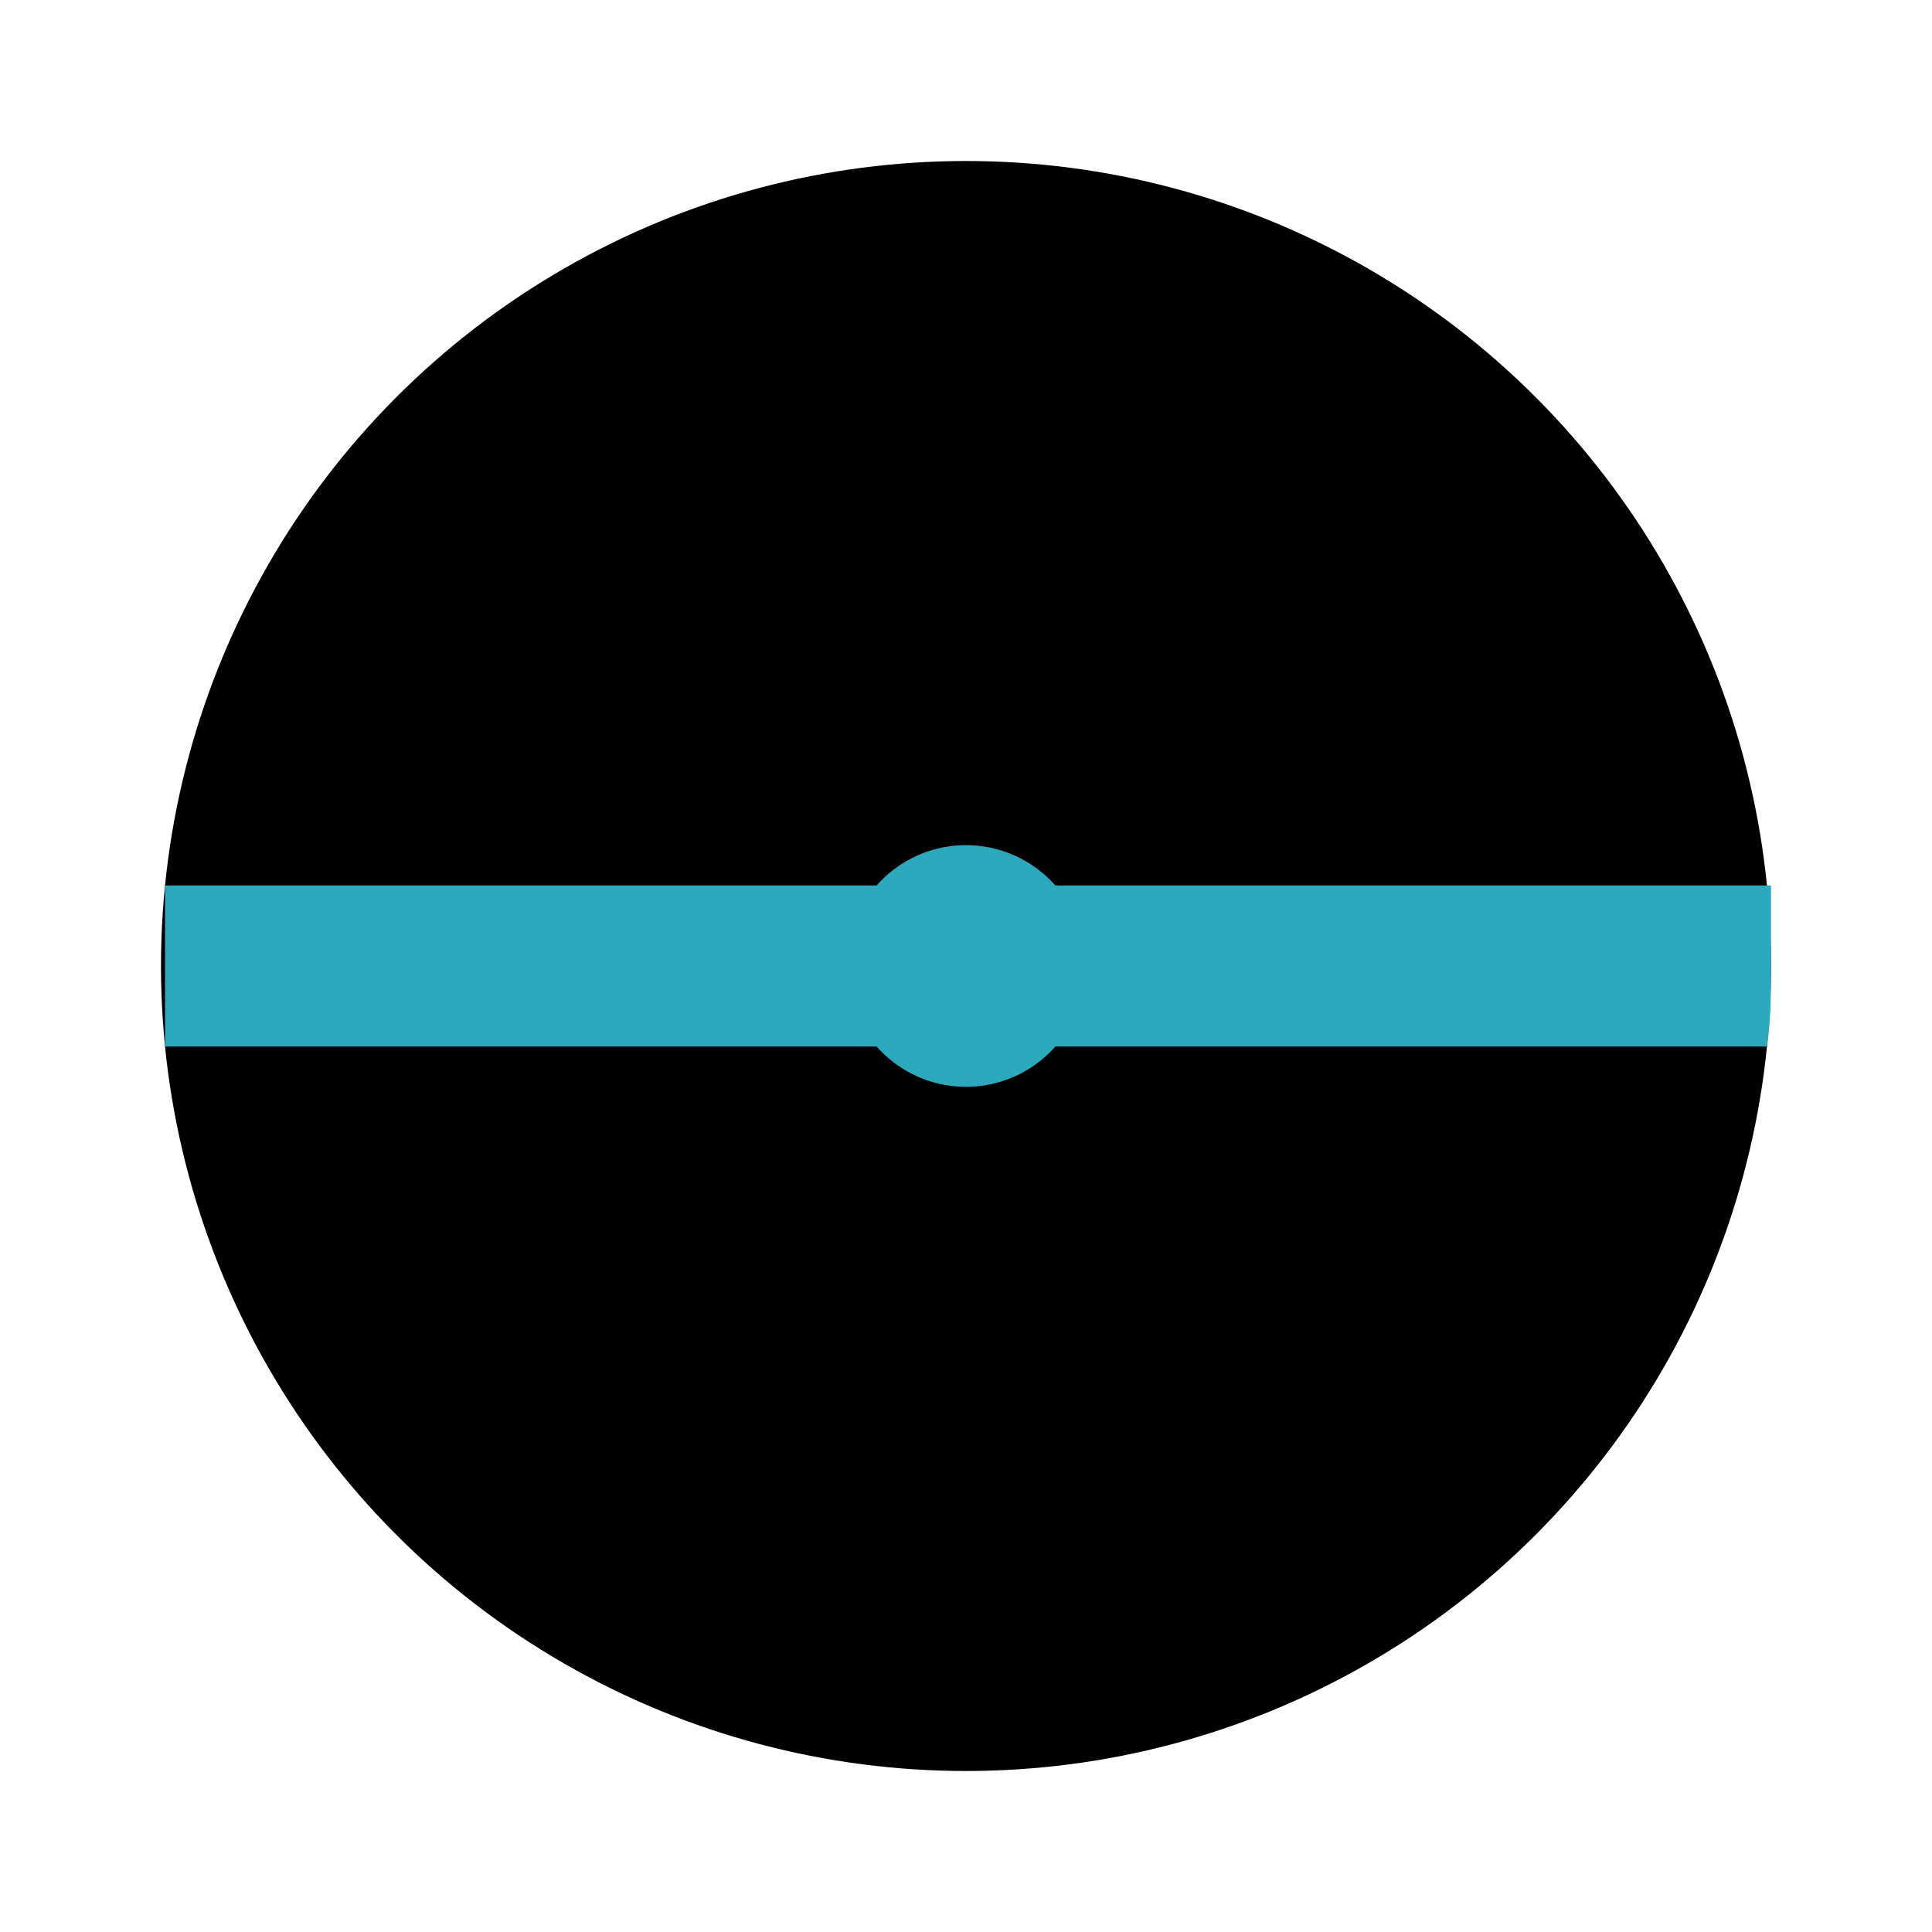
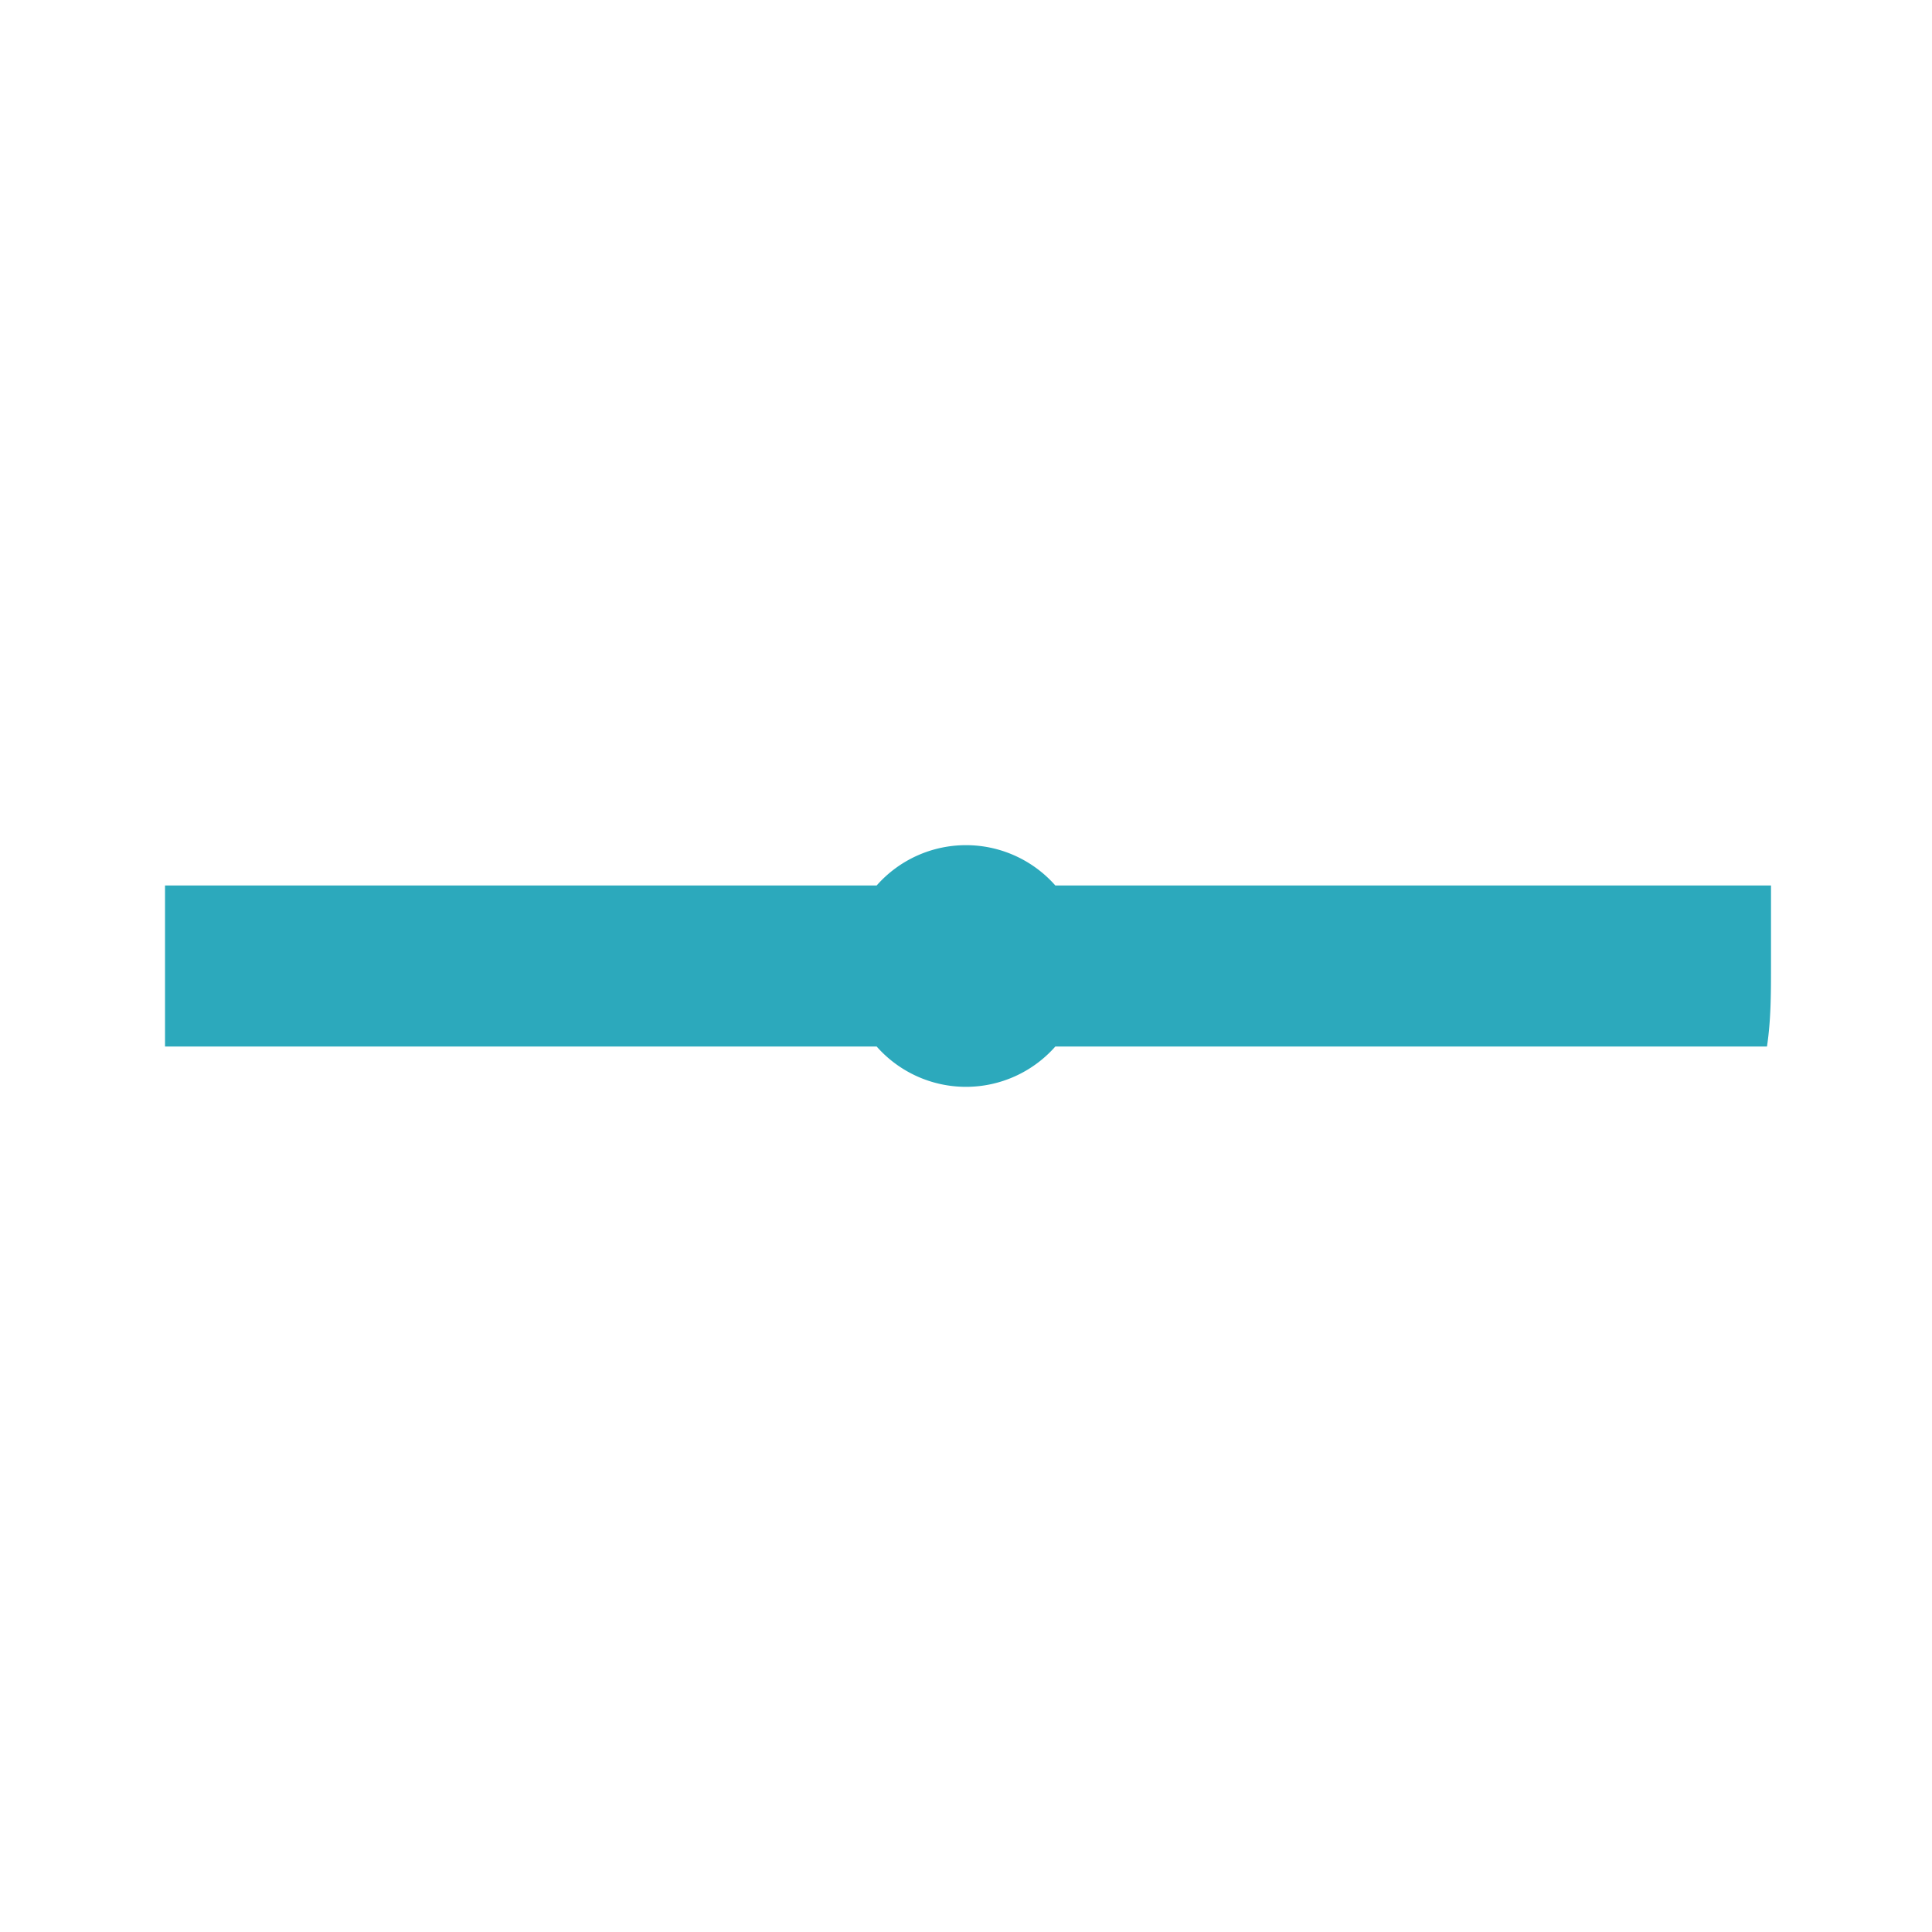
<svg xmlns="http://www.w3.org/2000/svg" fill="#000000" width="800px" height="800px" viewBox="0 0 24 24" id="diameter-circle" data-name="Flat Color" class="icon flat-color">
-   <circle id="primary" cx="12" cy="12" r="10" style="fill: rgb(0, 0, 0);" />
  <path id="secondary" d="M22,12c0,.34,0,.67-.05,1H13.11a1.48,1.48,0,0,1-2.22,0H2.05c0-.33,0-.66,0-1s0-.67,0-1h8.84a1.48,1.48,0,0,1,2.22,0H22C22,11.33,22,11.66,22,12Z" style="fill: rgb(44, 169, 188);" />
</svg>